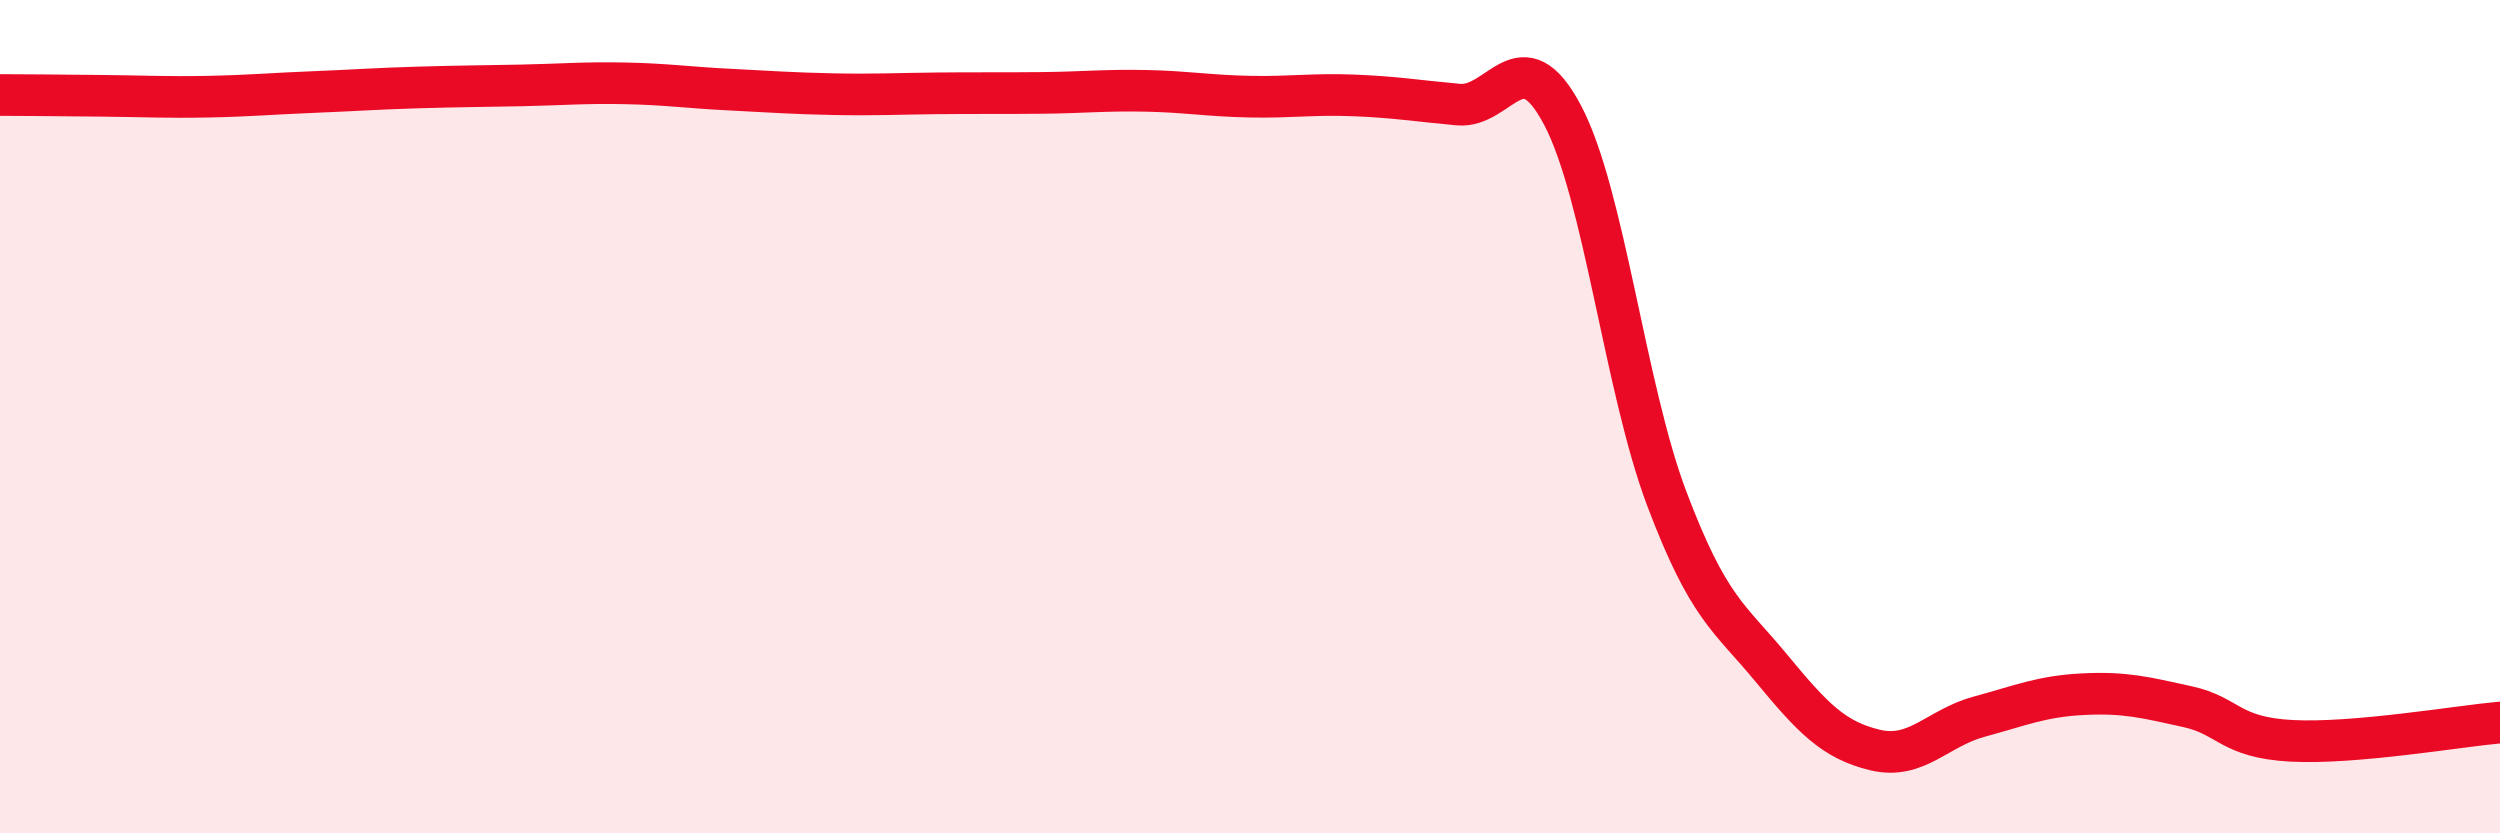
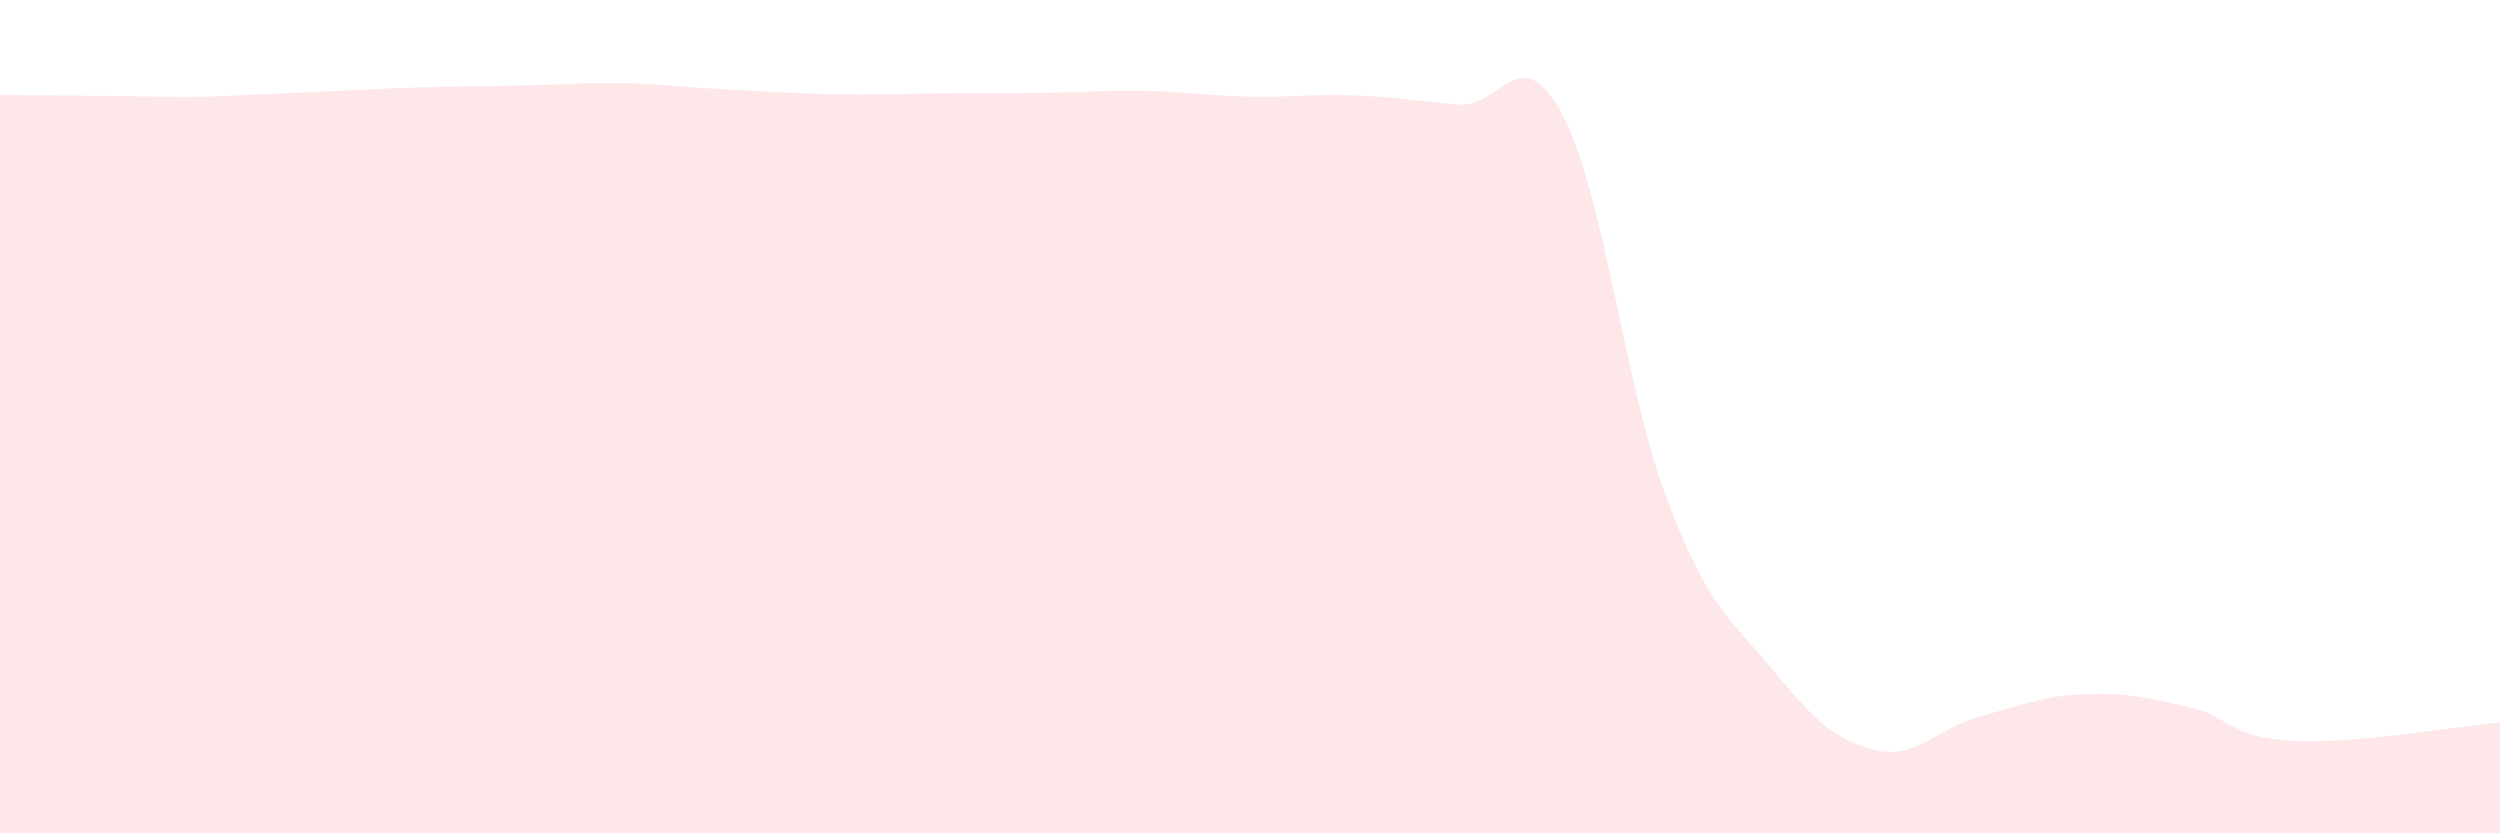
<svg xmlns="http://www.w3.org/2000/svg" width="60" height="20" viewBox="0 0 60 20">
-   <path d="M 0,2.28 C 0.5,2.28 1.5,2.29 2.5,2.3 C 3.5,2.31 4,2.34 5,2.32 C 6,2.3 6.5,2.25 7.5,2.21 C 8.5,2.17 9,2.13 10,2.1 C 11,2.07 11.5,2.07 12.5,2.05 C 13.5,2.03 14,1.98 15,2 C 16,2.02 16.5,2.1 17.5,2.15 C 18.5,2.2 19,2.24 20,2.26 C 21,2.28 21.5,2.25 22.5,2.24 C 23.5,2.23 24,2.24 25,2.23 C 26,2.22 26.5,2.16 27.5,2.18 C 28.5,2.2 29,2.3 30,2.32 C 31,2.34 31.5,2.25 32.5,2.29 C 33.5,2.33 34,2.42 35,2.51 C 36,2.6 36.5,0.87 37.5,2.76 C 38.5,4.65 39,9.31 40,11.96 C 41,14.61 41.5,14.81 42.5,16.02 C 43.5,17.23 44,17.76 45,18 C 46,18.24 46.5,17.47 47.5,17.2 C 48.5,16.93 49,16.71 50,16.66 C 51,16.61 51.5,16.74 52.5,16.96 C 53.5,17.18 53.5,17.7 55,17.78 C 56.5,17.86 59,17.43 60,17.34L60 20L0 20Z" fill="#EB0A25" opacity="0.1" stroke-linecap="round" stroke-linejoin="round" />
-   <path d="M 0,2.28 C 0.5,2.28 1.5,2.29 2.5,2.3 C 3.5,2.31 4,2.34 5,2.32 C 6,2.3 6.5,2.25 7.5,2.21 C 8.5,2.17 9,2.13 10,2.1 C 11,2.07 11.5,2.07 12.5,2.05 C 13.5,2.03 14,1.98 15,2 C 16,2.02 16.5,2.1 17.5,2.15 C 18.5,2.2 19,2.24 20,2.26 C 21,2.28 21.5,2.25 22.5,2.24 C 23.5,2.23 24,2.24 25,2.23 C 26,2.22 26.5,2.16 27.5,2.18 C 28.5,2.2 29,2.3 30,2.32 C 31,2.34 31.5,2.25 32.5,2.29 C 33.5,2.33 34,2.42 35,2.51 C 36,2.6 36.5,0.87 37.5,2.76 C 38.5,4.65 39,9.31 40,11.96 C 41,14.61 41.5,14.81 42.5,16.02 C 43.5,17.23 44,17.76 45,18 C 46,18.24 46.5,17.47 47.5,17.2 C 48.5,16.93 49,16.71 50,16.66 C 51,16.61 51.5,16.74 52.5,16.96 C 53.5,17.18 53.5,17.7 55,17.78 C 56.5,17.86 59,17.43 60,17.34" stroke="#EB0A25" stroke-width="1" fill="none" stroke-linecap="round" stroke-linejoin="round" />
+   <path d="M 0,2.28 C 0.5,2.28 1.5,2.29 2.5,2.3 C 3.5,2.31 4,2.34 5,2.32 C 8.5,2.17 9,2.13 10,2.1 C 11,2.07 11.5,2.07 12.5,2.05 C 13.5,2.03 14,1.98 15,2 C 16,2.02 16.5,2.1 17.5,2.15 C 18.5,2.2 19,2.24 20,2.26 C 21,2.28 21.5,2.25 22.5,2.24 C 23.5,2.23 24,2.24 25,2.23 C 26,2.22 26.5,2.16 27.5,2.18 C 28.5,2.2 29,2.3 30,2.32 C 31,2.34 31.5,2.25 32.5,2.29 C 33.5,2.33 34,2.42 35,2.51 C 36,2.6 36.5,0.87 37.5,2.76 C 38.5,4.65 39,9.31 40,11.96 C 41,14.61 41.5,14.81 42.5,16.02 C 43.5,17.23 44,17.76 45,18 C 46,18.24 46.5,17.47 47.5,17.2 C 48.5,16.93 49,16.71 50,16.66 C 51,16.61 51.5,16.74 52.5,16.96 C 53.5,17.18 53.5,17.7 55,17.78 C 56.5,17.86 59,17.43 60,17.34L60 20L0 20Z" fill="#EB0A25" opacity="0.1" stroke-linecap="round" stroke-linejoin="round" />
</svg>